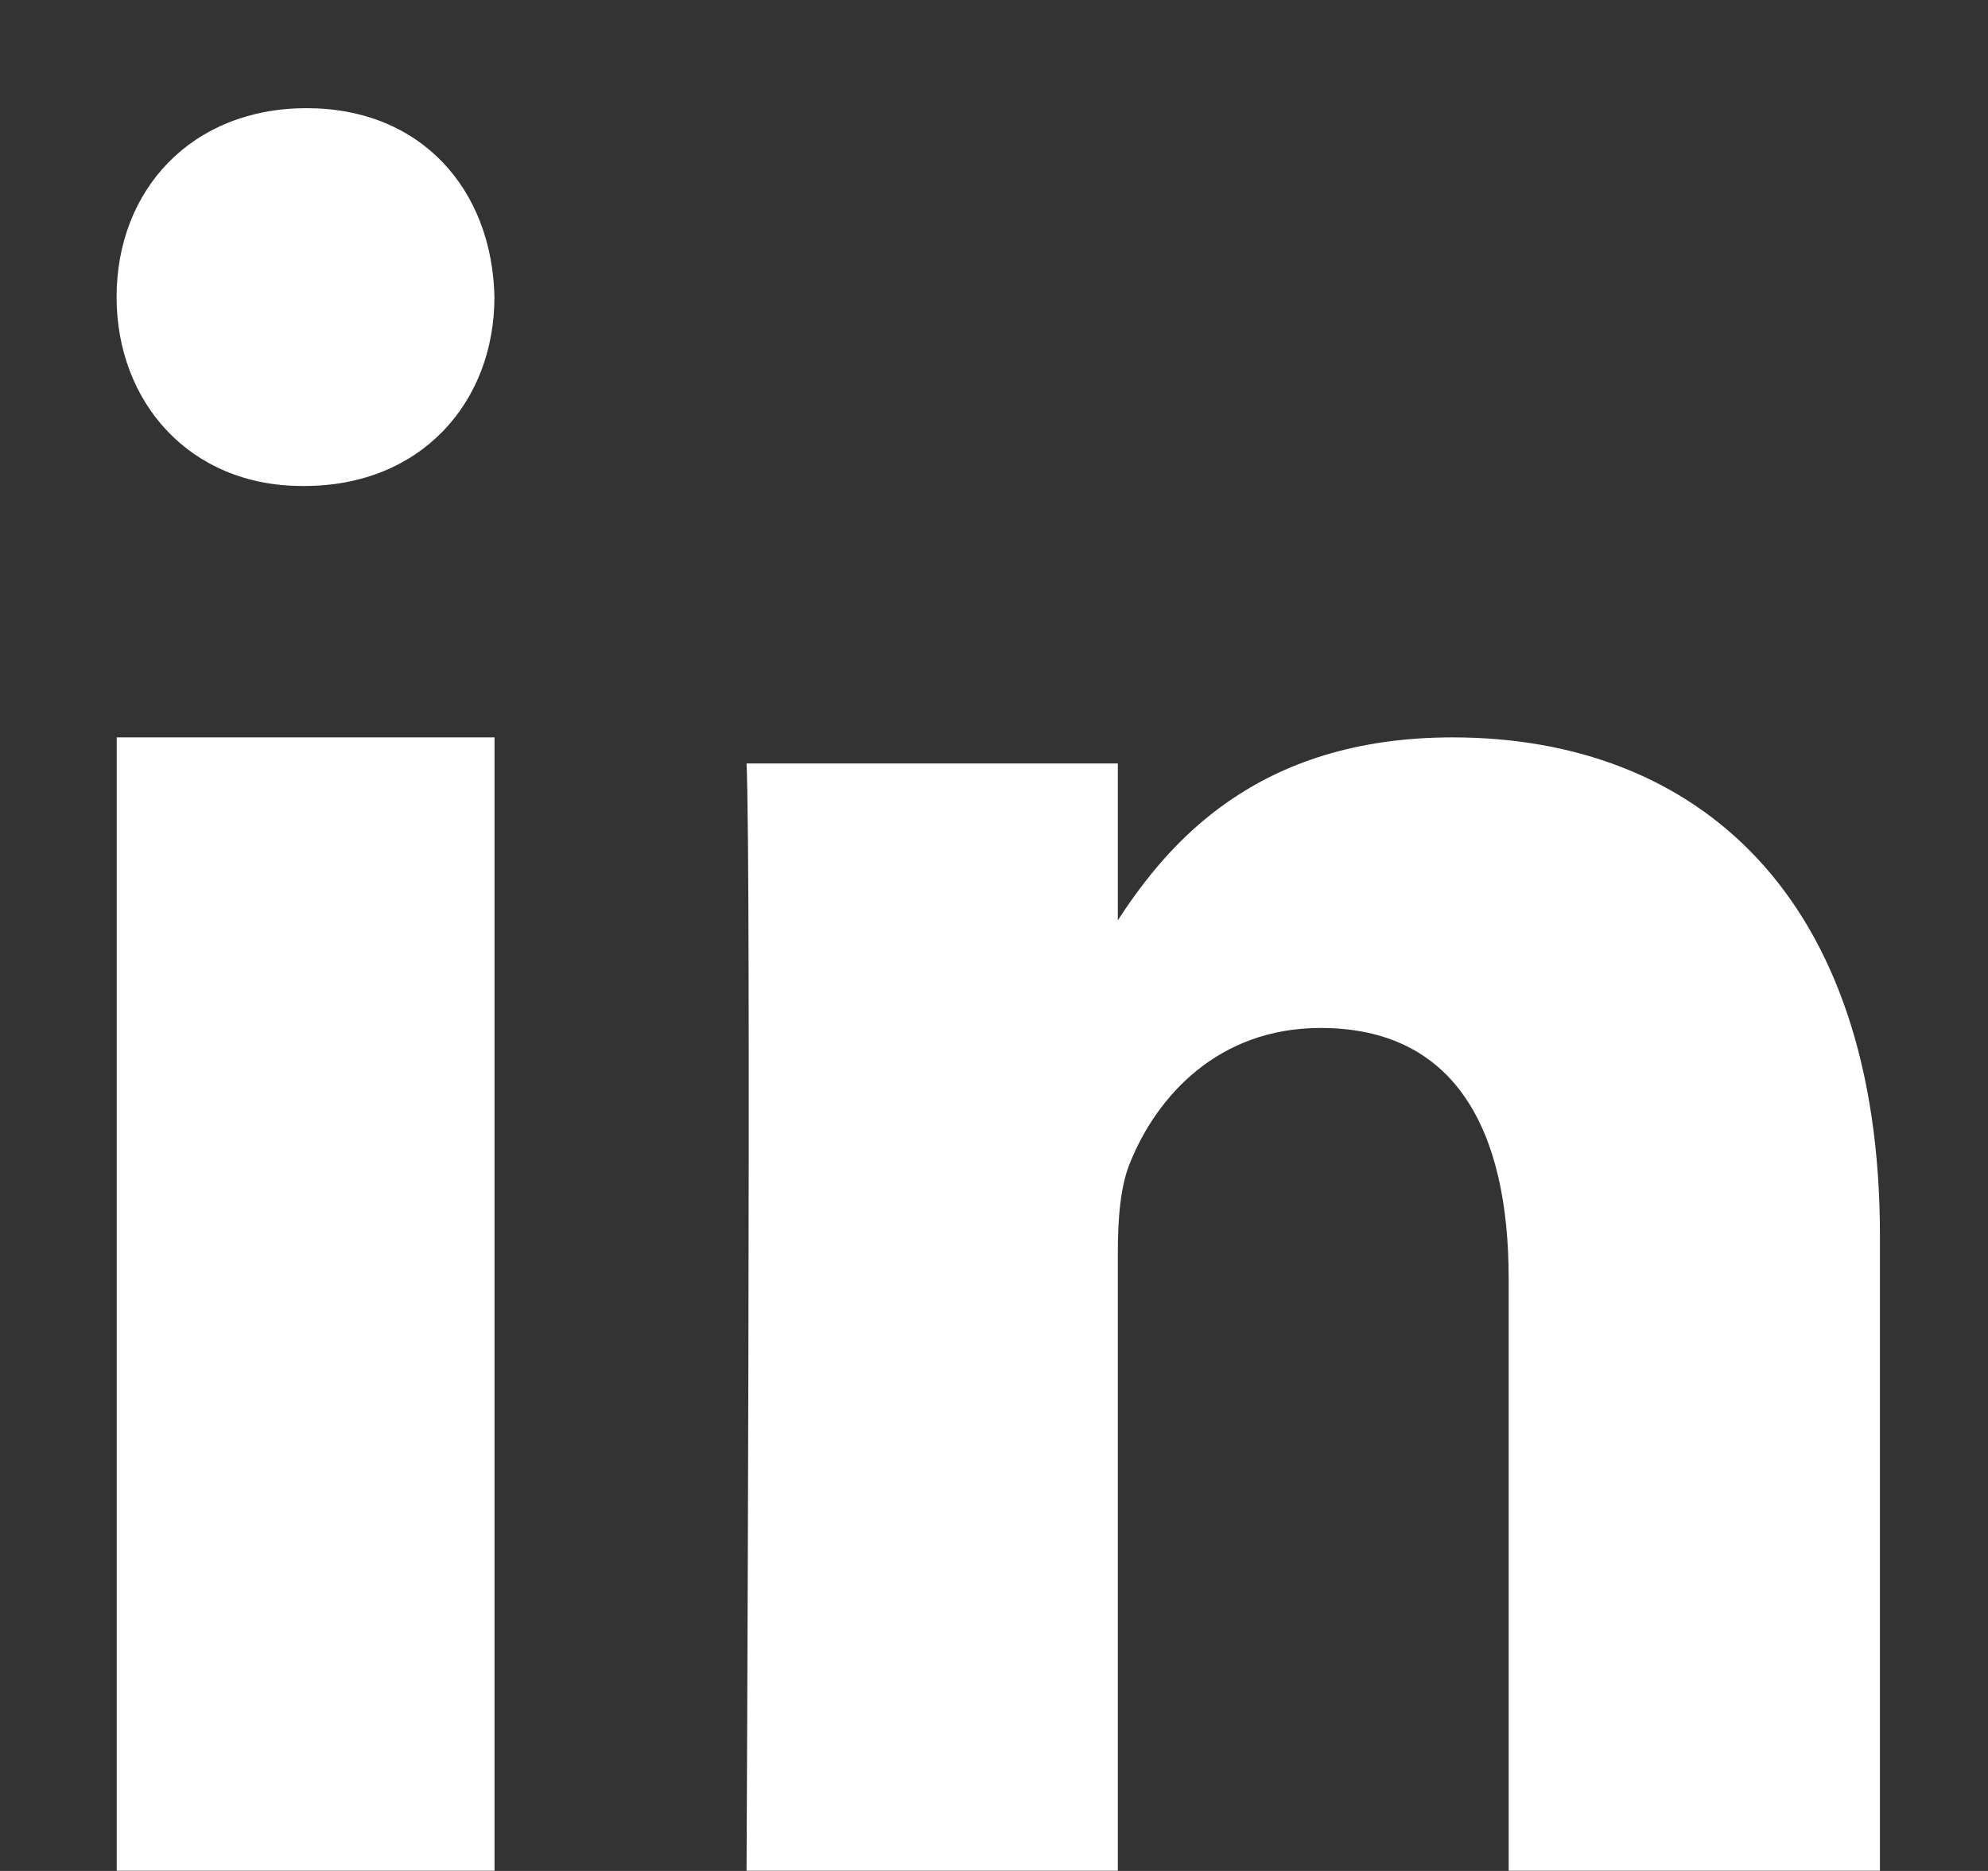
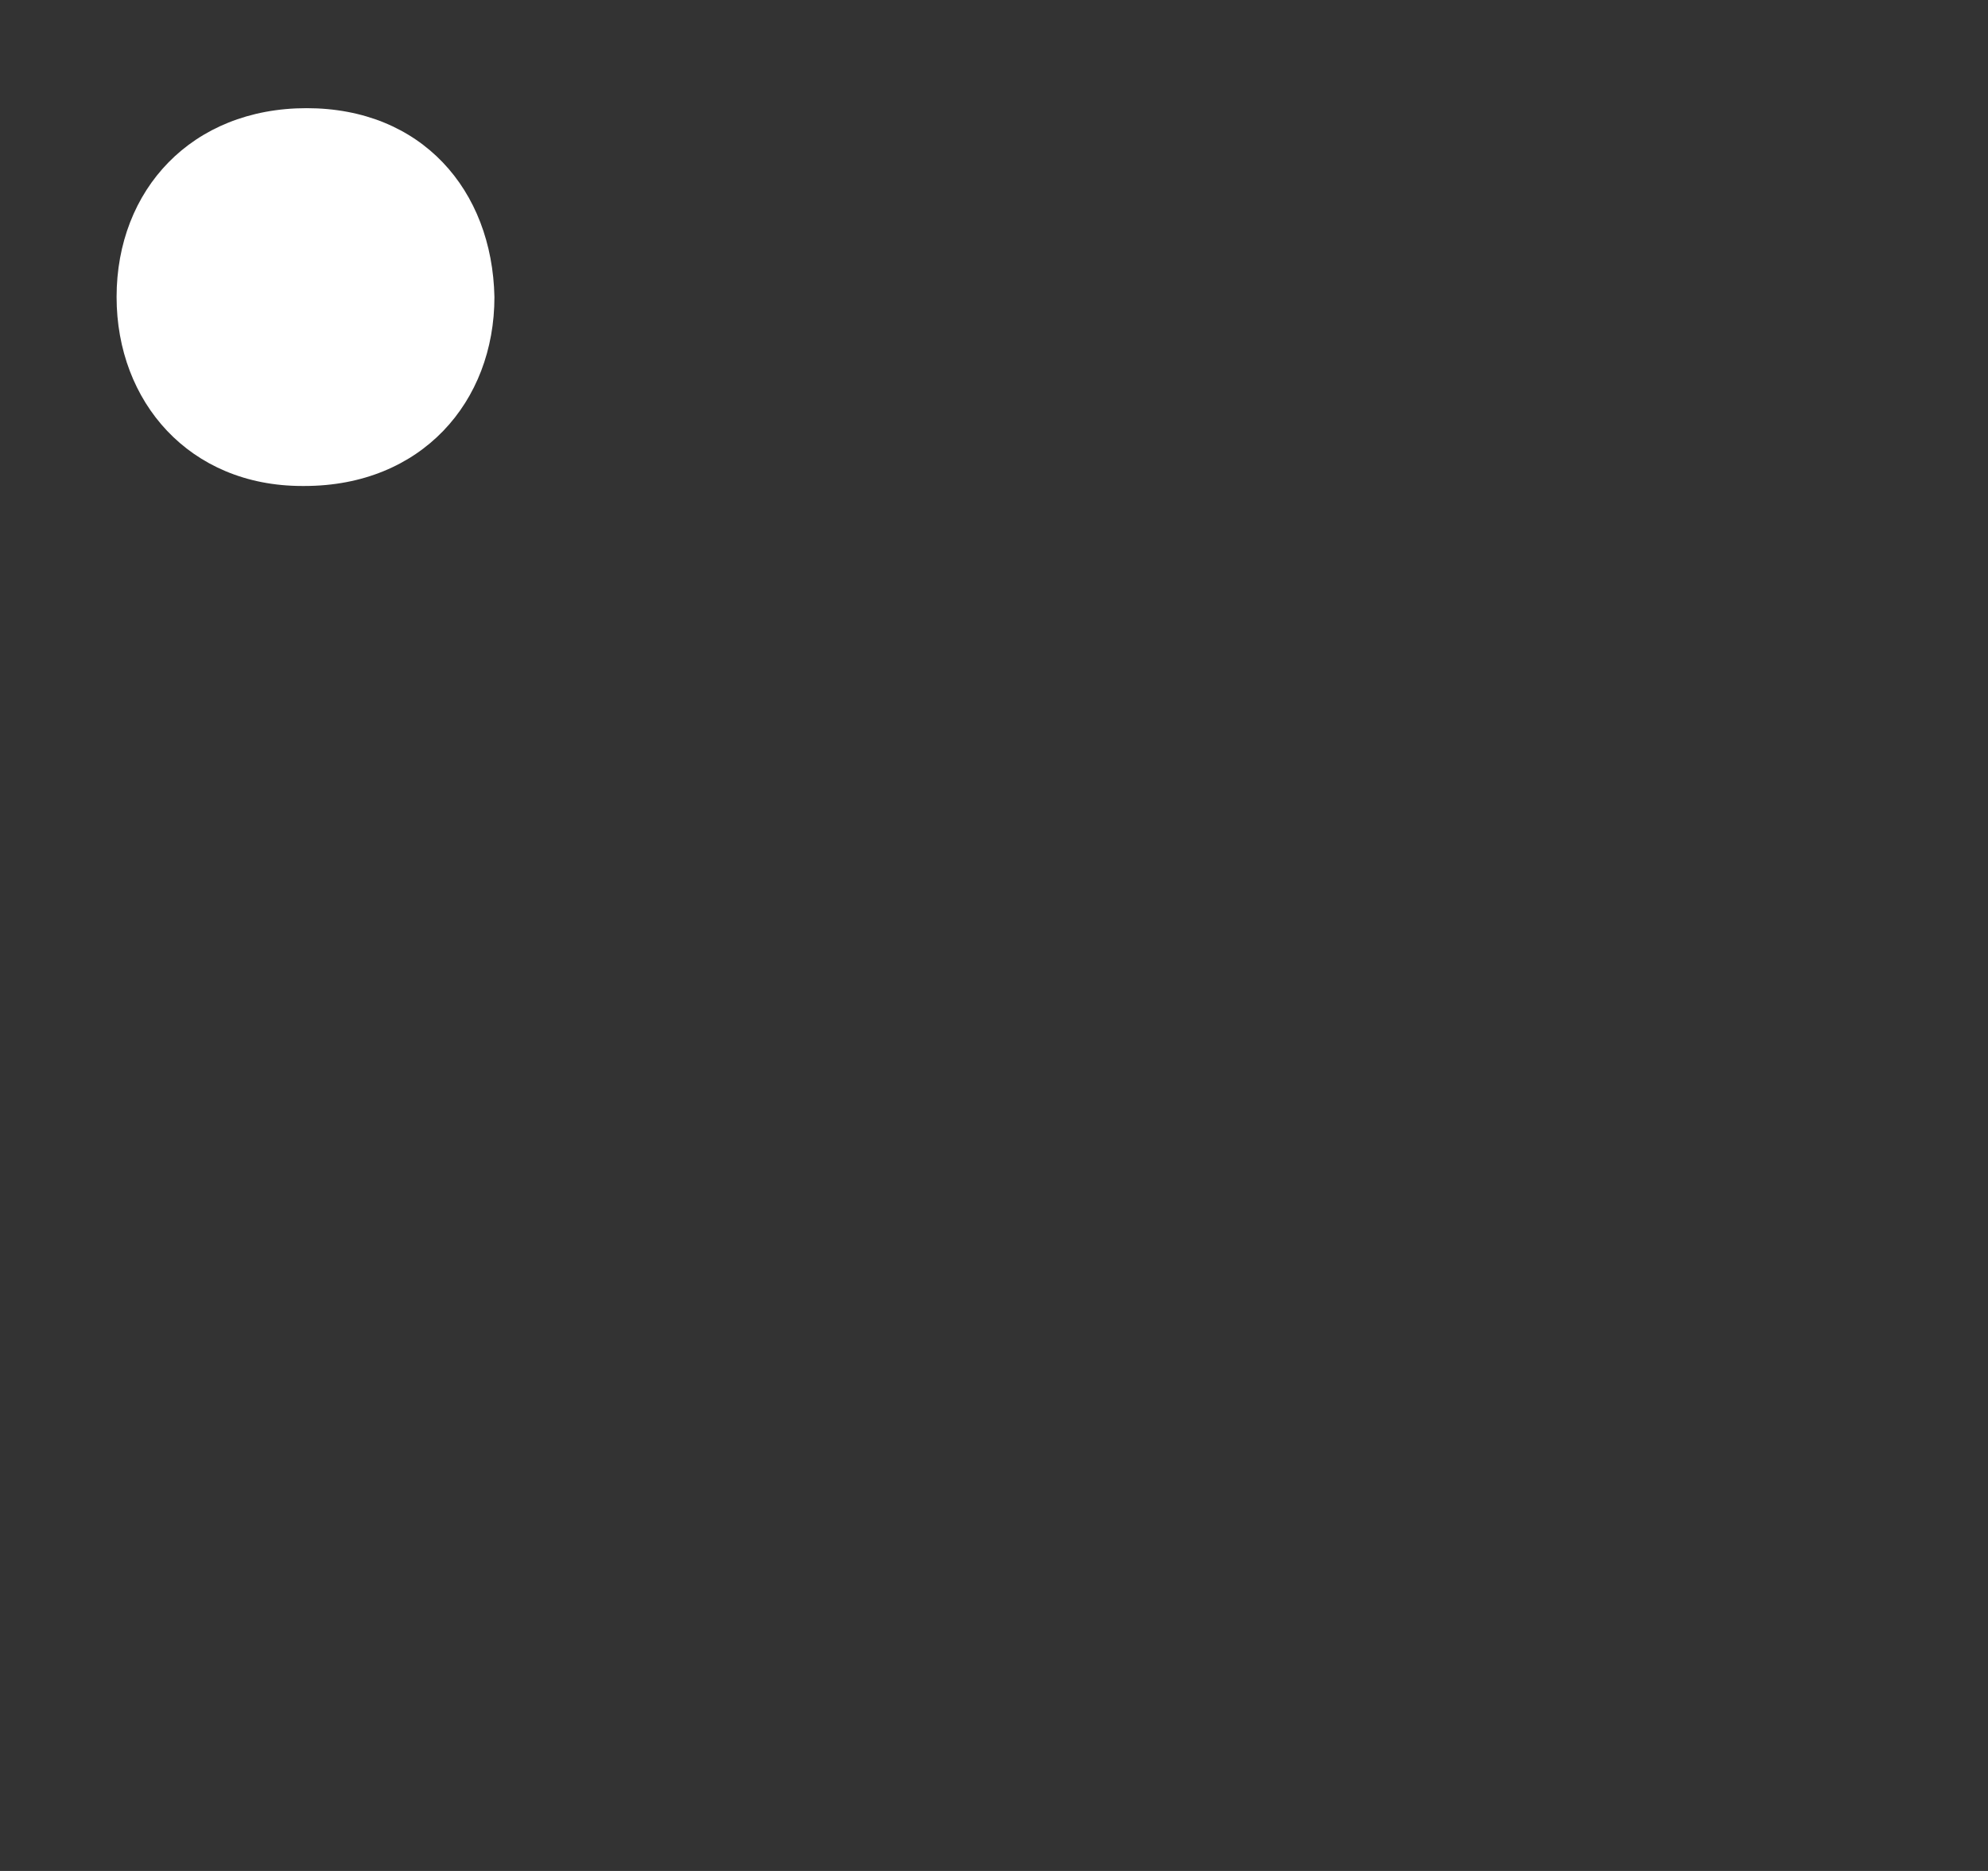
<svg xmlns="http://www.w3.org/2000/svg" width="17" height="16" viewBox="0 0 17 16" fill="none">
  <rect x="0" y="0" width="17" height="16" fill="#333333" stroke="none" />
-   <path fill-rule="evenodd" clip-rule="evenodd" d="M4.229 15.998H0.998V6.306H4.229V15.998Z" fill="white" />
  <path fill-rule="evenodd" clip-rule="evenodd" d="M2.603 4.156H2.584C1.62 4.156 0.997 3.437 0.997 2.54C0.997 1.623 1.639 0.925 2.622 0.925C3.604 0.925 4.209 1.623 4.228 2.54C4.228 3.437 3.604 4.156 2.603 4.156Z" fill="white" />
-   <path fill-rule="evenodd" clip-rule="evenodd" d="M16.076 15.998H12.901V10.932C12.901 9.659 12.442 8.791 11.293 8.791C10.415 8.791 9.893 9.376 9.664 9.942C9.58 10.144 9.559 10.427 9.559 10.71V15.998H6.384C6.384 15.998 6.426 7.417 6.384 6.529H9.559V7.87C9.98 7.225 10.735 6.306 12.421 6.306C14.51 6.306 16.076 7.66 16.076 10.568L16.076 15.998Z" fill="white" />
</svg>